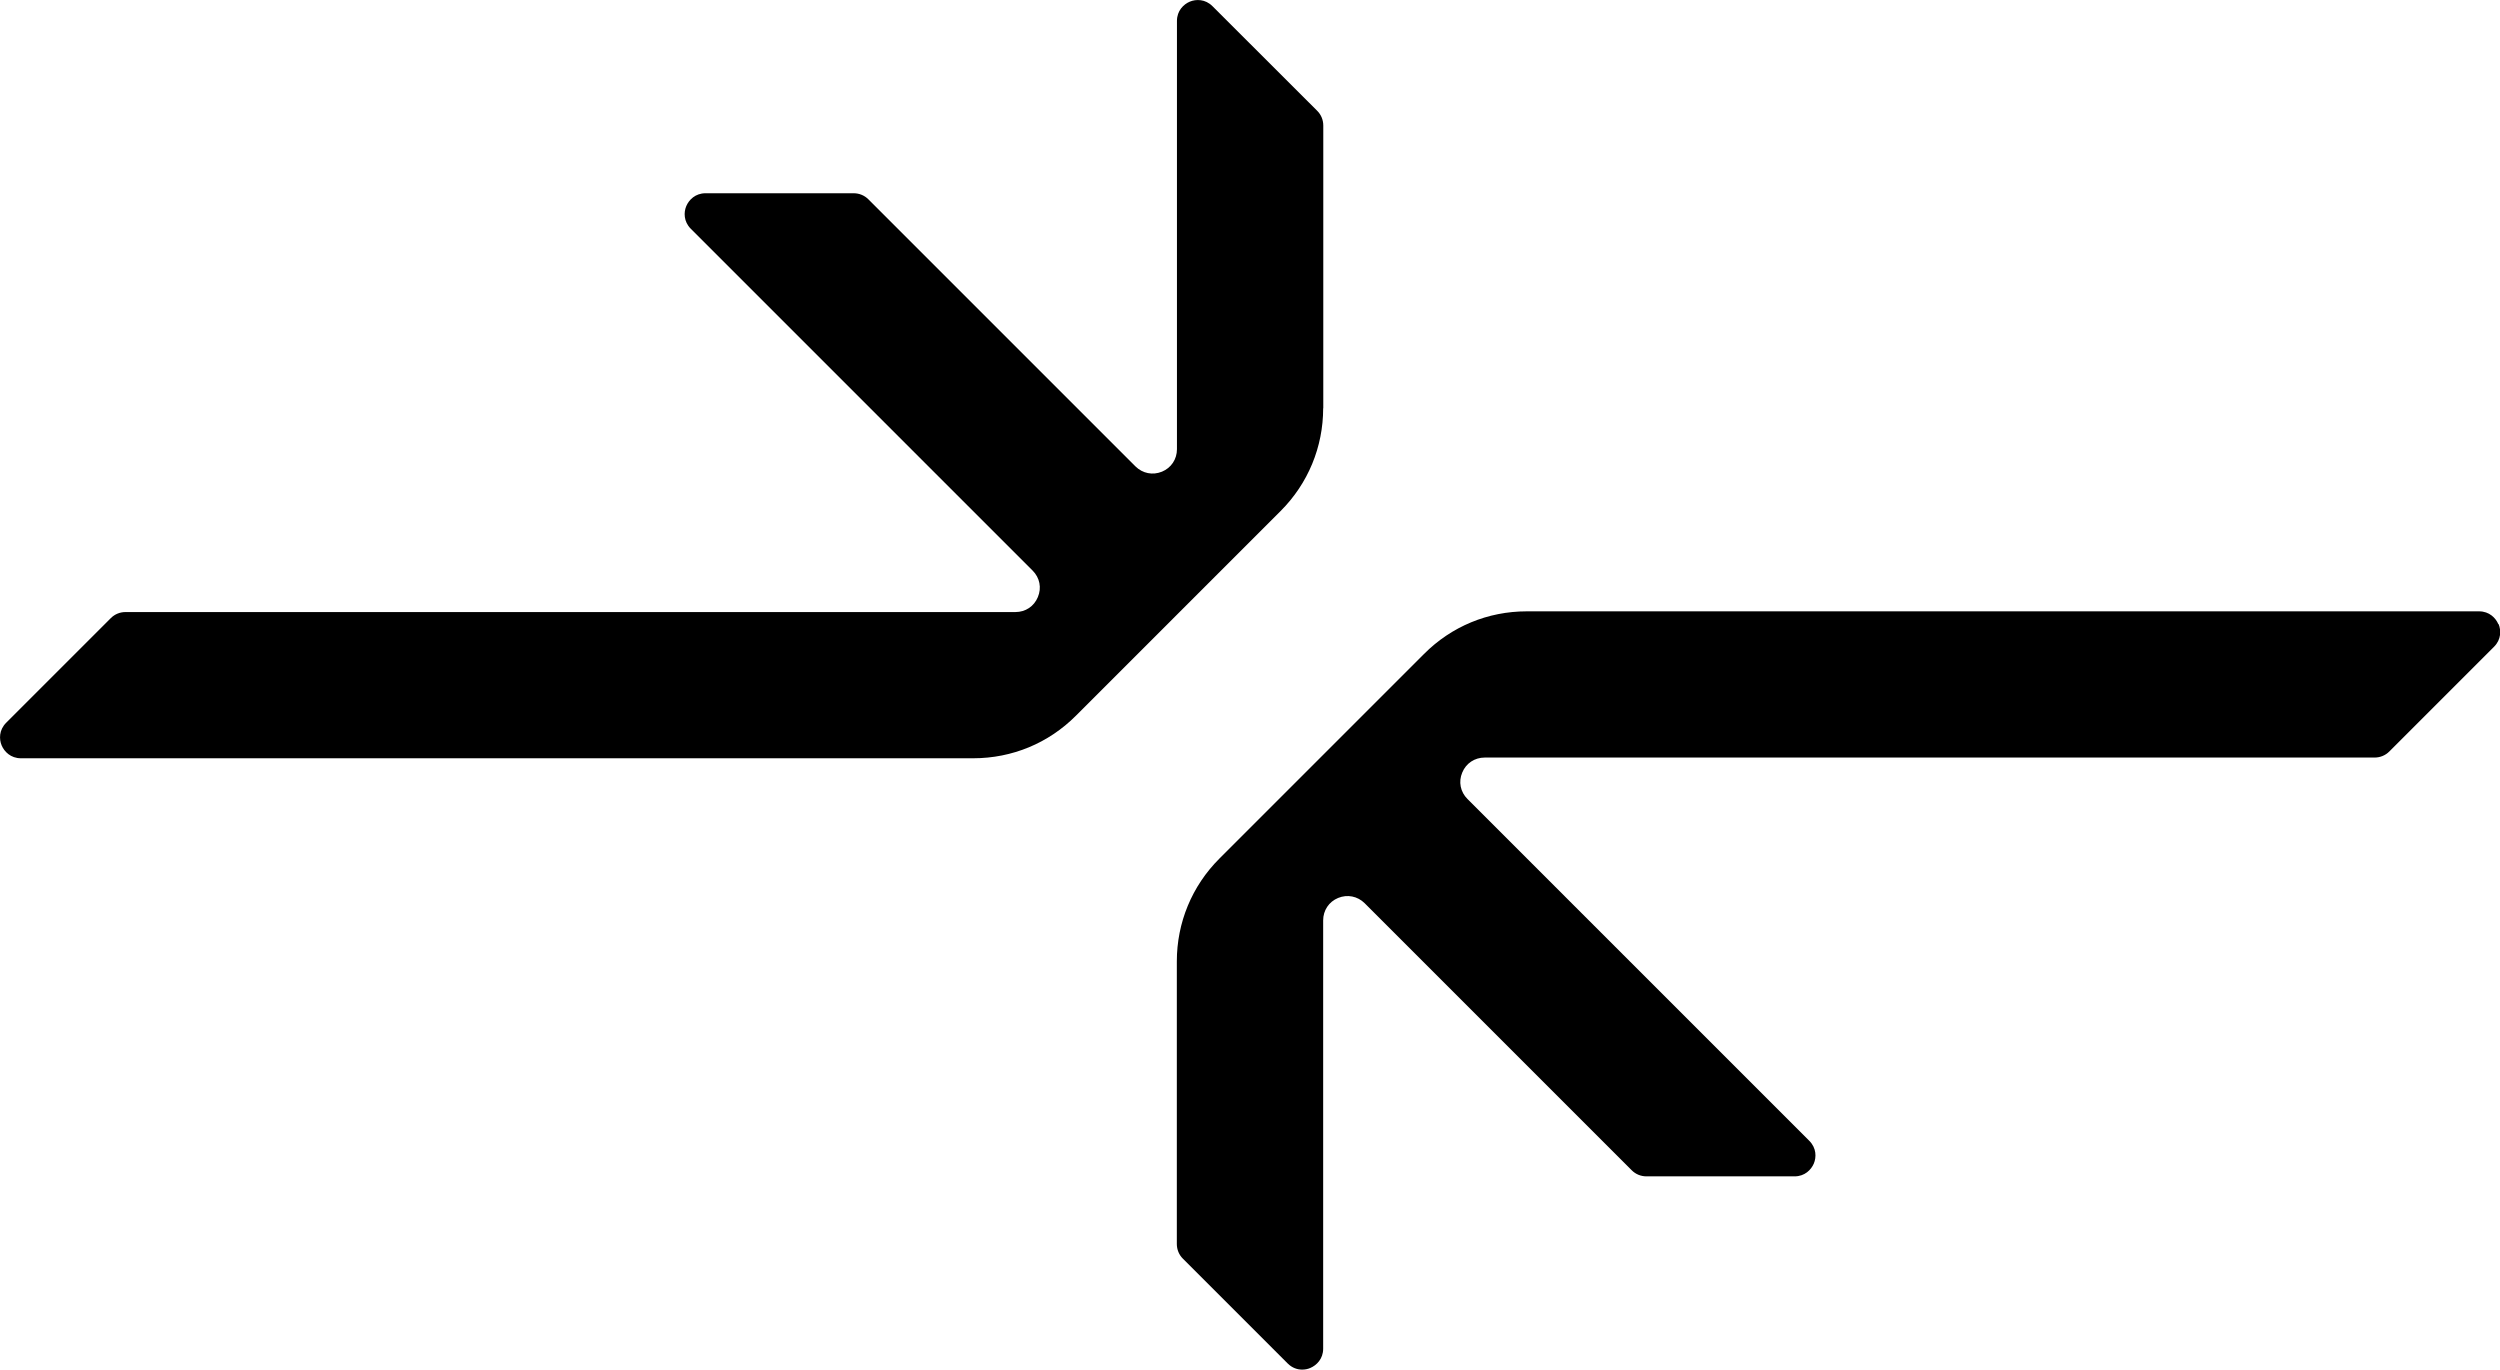
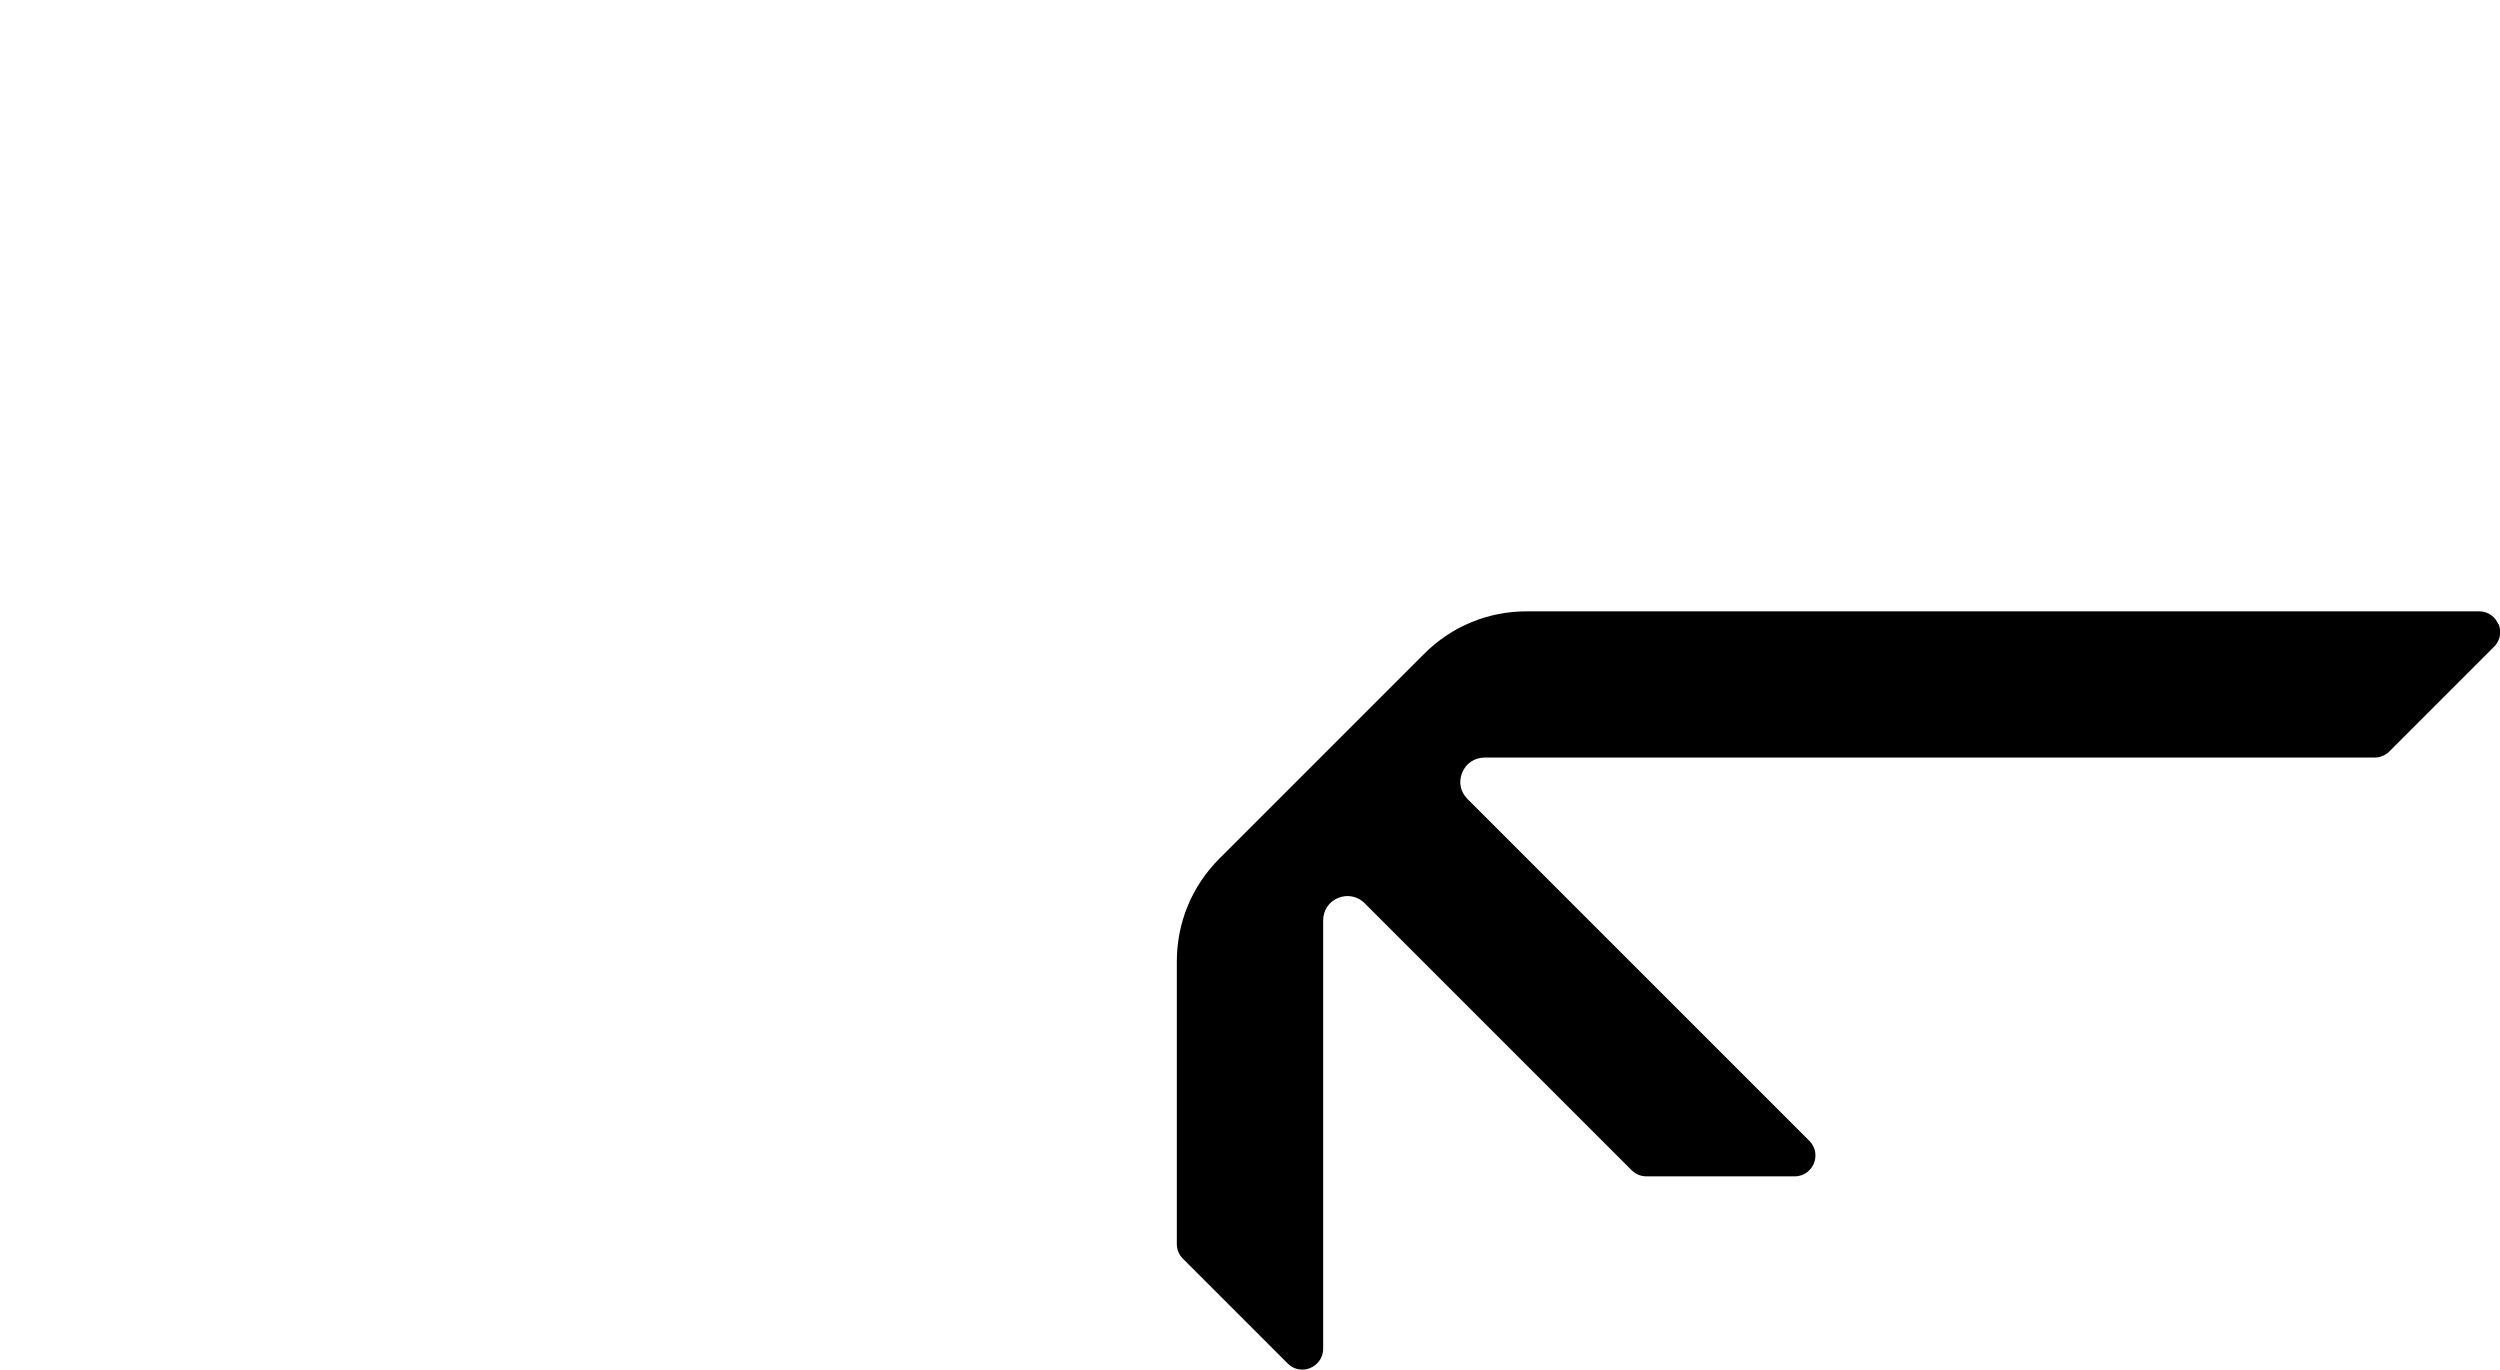
<svg xmlns="http://www.w3.org/2000/svg" id="_레이어_2" data-name="레이어 2" viewBox="0 0 210.48 115.31">
  <g id="_레이어_1-2" data-name="레이어 1">
    <g>
-       <path d="M111.41,34.37V10.57c0-.47-.18-.91-.51-1.24L102.08.52c-.61-.61-1.39-.6-1.91-.38-.52.22-1.08.76-1.08,1.62v36.06c0,.84-.48,1.57-1.26,1.89-.78.32-1.63.15-2.23-.44l-22.49-22.49c-.33-.33-.77-.51-1.24-.51h-12.47c-.86,0-1.4.56-1.62,1.08-.22.52-.23,1.3.38,1.91l28.78,28.78c.6.6.77,1.45.44,2.23-.32.78-1.04,1.26-1.89,1.26H10.57c-.47,0-.91.18-1.24.51L.52,60.85c-.61.61-.6,1.39-.38,1.91.22.52.76,1.08,1.62,1.08h80.18c3.27,0,6.34-1.27,8.65-3.59l17.23-17.23c2.31-2.31,3.58-5.39,3.58-8.65Z" />
      <path d="M210.34,52.55c-.22-.52-.76-1.08-1.62-1.08h-80.18c-3.27,0-6.34,1.27-8.65,3.59l-17.23,17.23c-2.31,2.31-3.58,5.39-3.58,8.65v23.79c0,.47.18.91.51,1.24l8.82,8.82c.38.38.82.52,1.22.52.25,0,.49-.05.69-.14.52-.22,1.08-.76,1.08-1.62v-36.06c0-.84.48-1.57,1.26-1.89.78-.32,1.63-.15,2.23.44l22.49,22.49c.33.33.77.51,1.24.51h12.47c.86,0,1.4-.56,1.62-1.08.22-.52.23-1.3-.38-1.91l-28.78-28.78c-.6-.6-.77-1.45-.44-2.23.32-.78,1.05-1.26,1.89-1.26h74.92c.47,0,.91-.18,1.24-.51l8.82-8.82c.61-.61.6-1.39.38-1.91Z" />
    </g>
  </g>
</svg>